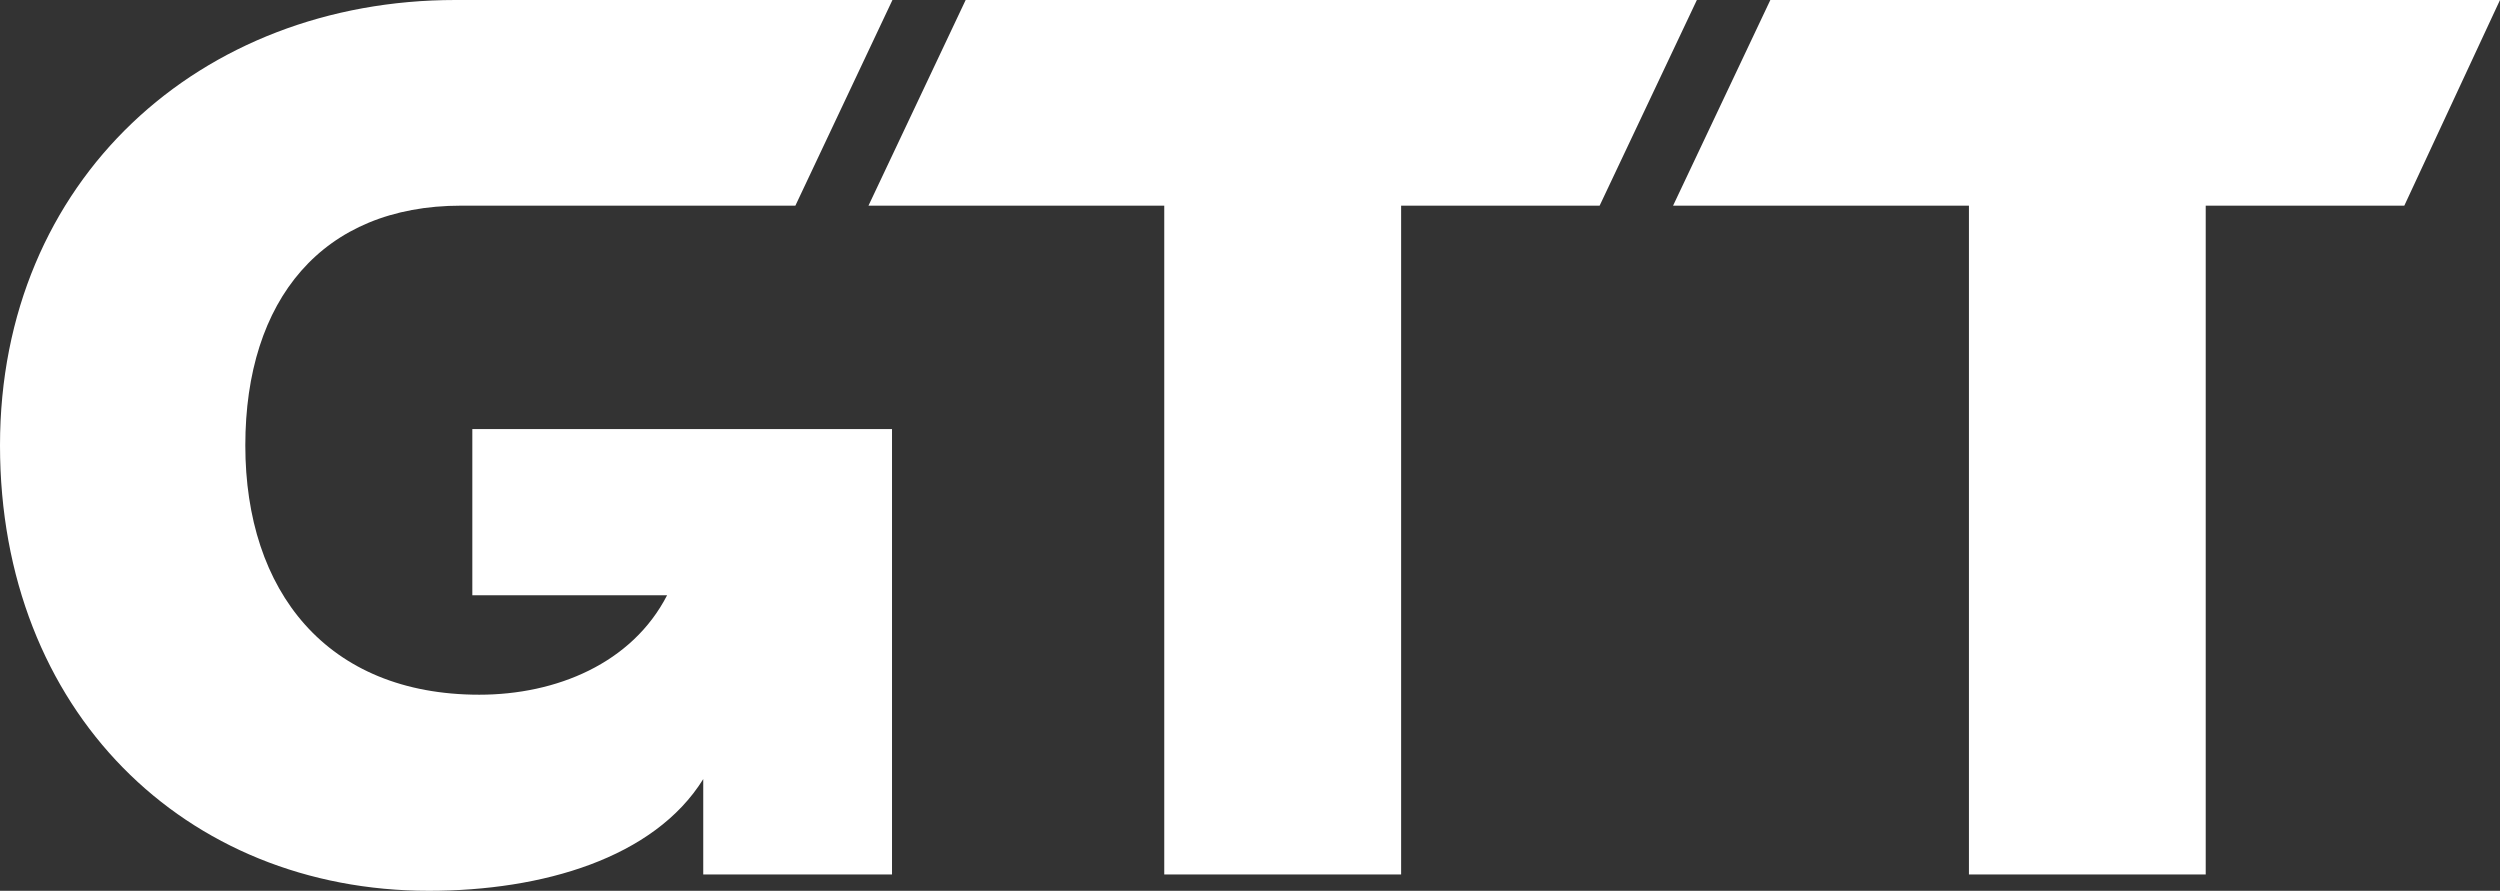
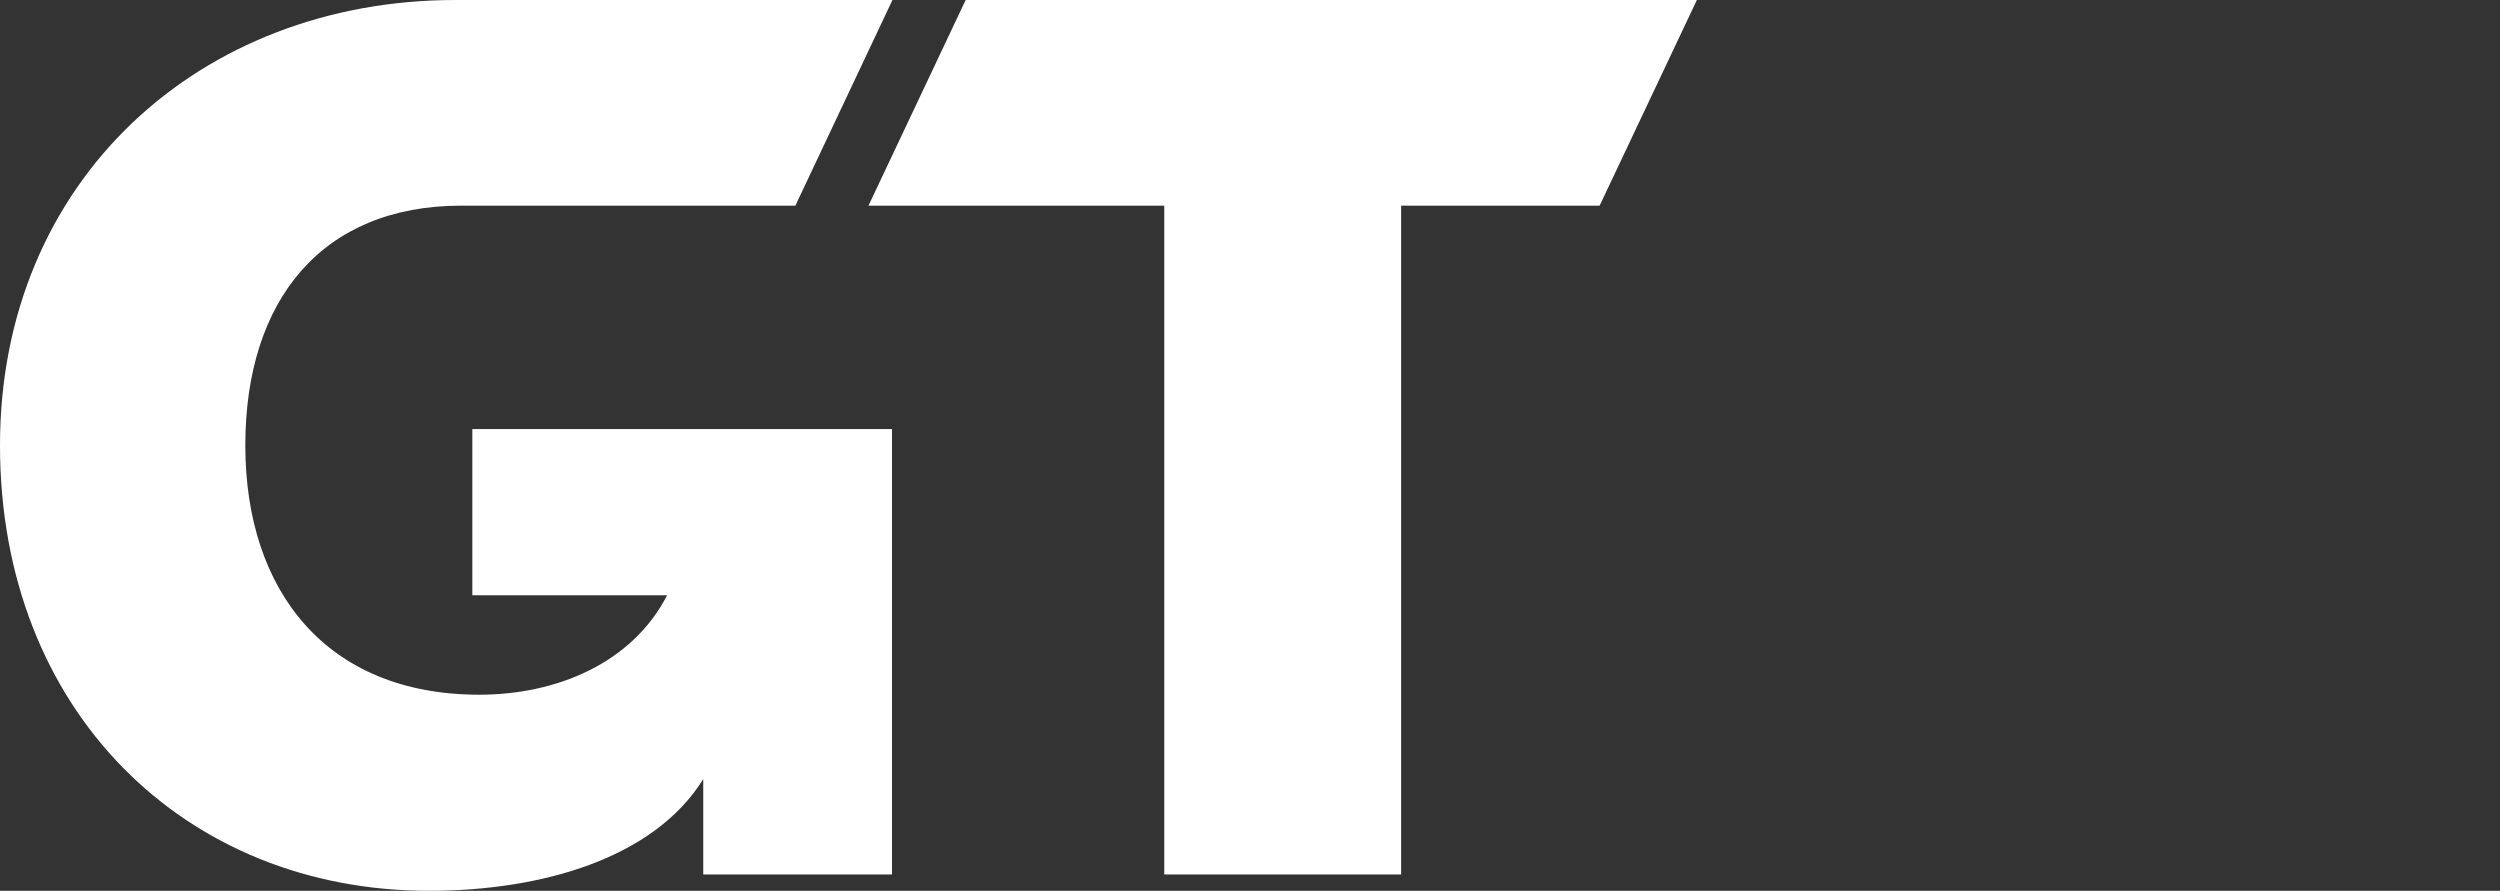
<svg xmlns="http://www.w3.org/2000/svg" fill="none" viewBox="0 0 87 31" height="31" width="87">
  <rect x="0" y="0" width="87" height="31" fill="#333333" stroke="none" />
  <g clip-path="url(#clip0_529_1736)">
    <path fill="white" d="M27.679 7.157H16.046C11.218 7.157 8.537 10.43 8.537 15.5C8.537 20.57 11.366 24.176 16.679 24.176C19.36 24.176 21.996 23.085 23.215 20.715H16.437V14.931H31.042V30.431H24.473V27.112C22.766 29.862 18.875 31 14.924 31C6.438 31 0 24.742 0 15.5C0 6.258 6.975 0 15.848 0H31.057L27.679 7.157Z" />
-     <path fill="white" d="M83.67 7.157L87 0H61.608L58.223 7.157H68.519V30.431H76.759V7.157H83.67Z" />
-     <path fill="white" d="M55.667 7.157L59.051 0H33.605L30.223 7.157H40.516V30.431H48.759V7.157H55.667Z" />
+     <path fill="white" d="M55.667 7.157L59.051 0H33.605L30.223 7.157H40.516V30.431H48.759V7.157H55.667" />
  </g>
  <defs>
    <clipPath id="clip0_529_1736">
      <rect fill="white" height="31" width="87" />
    </clipPath>
  </defs>
</svg>